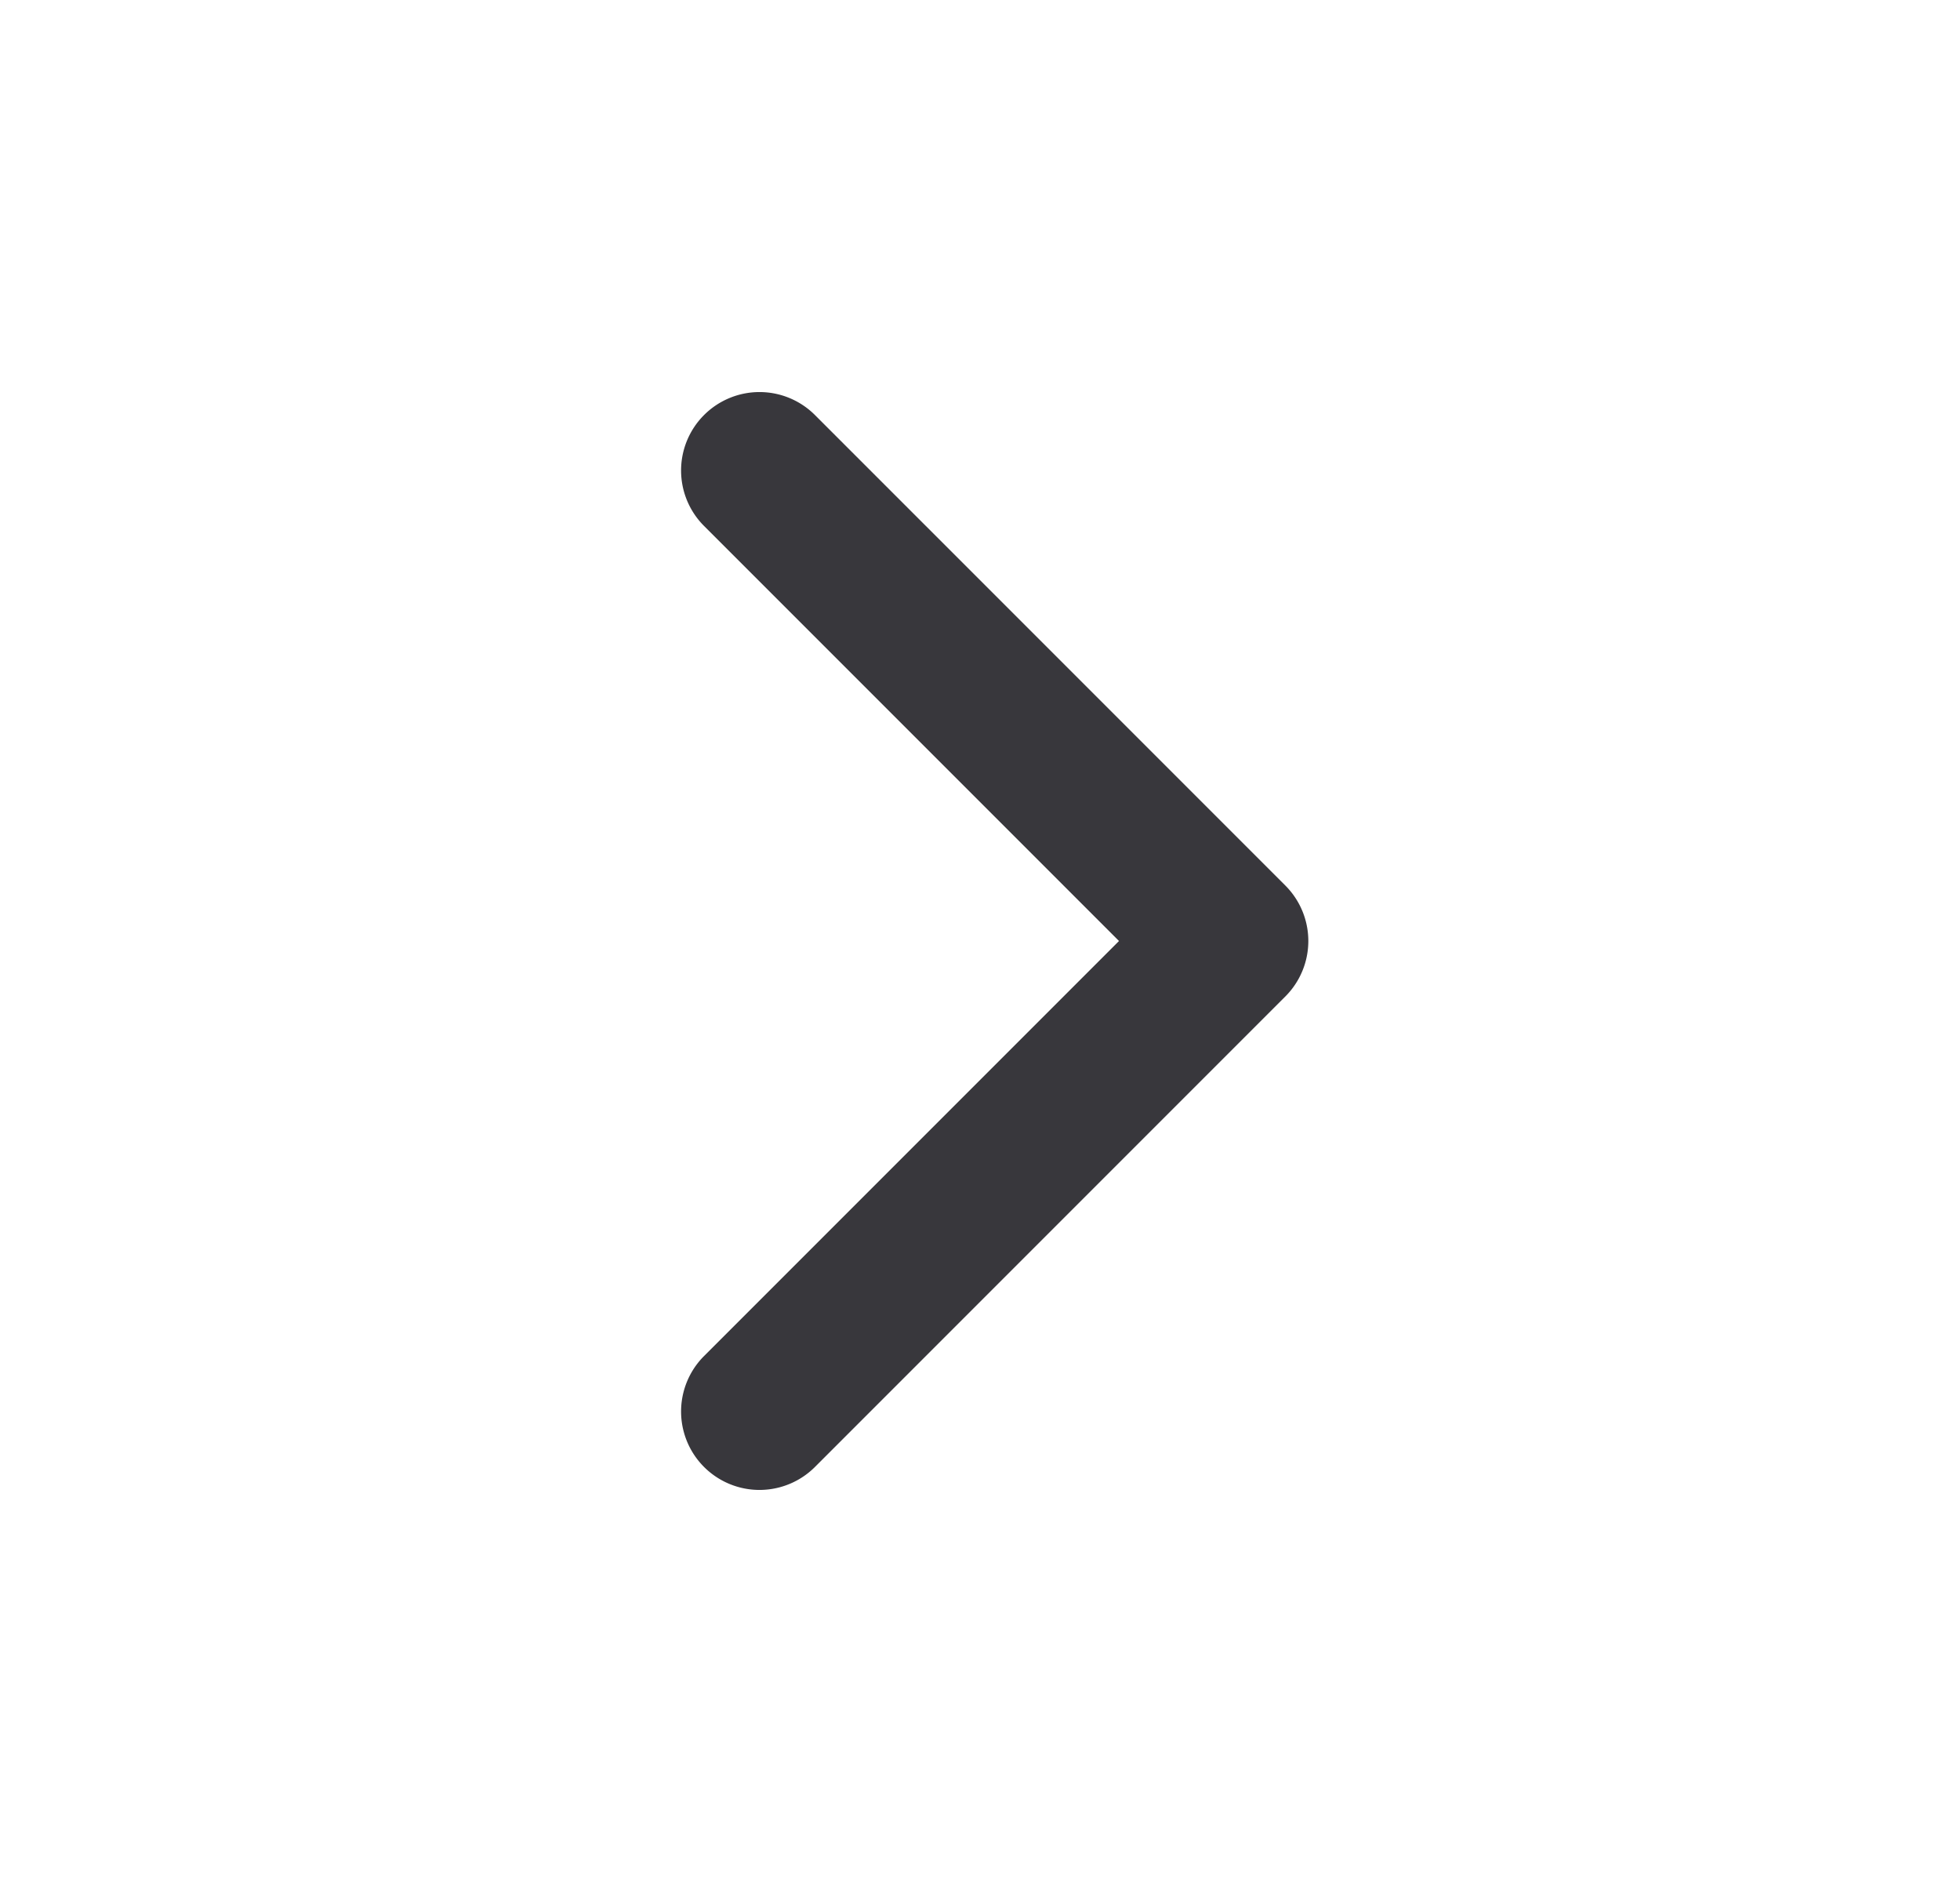
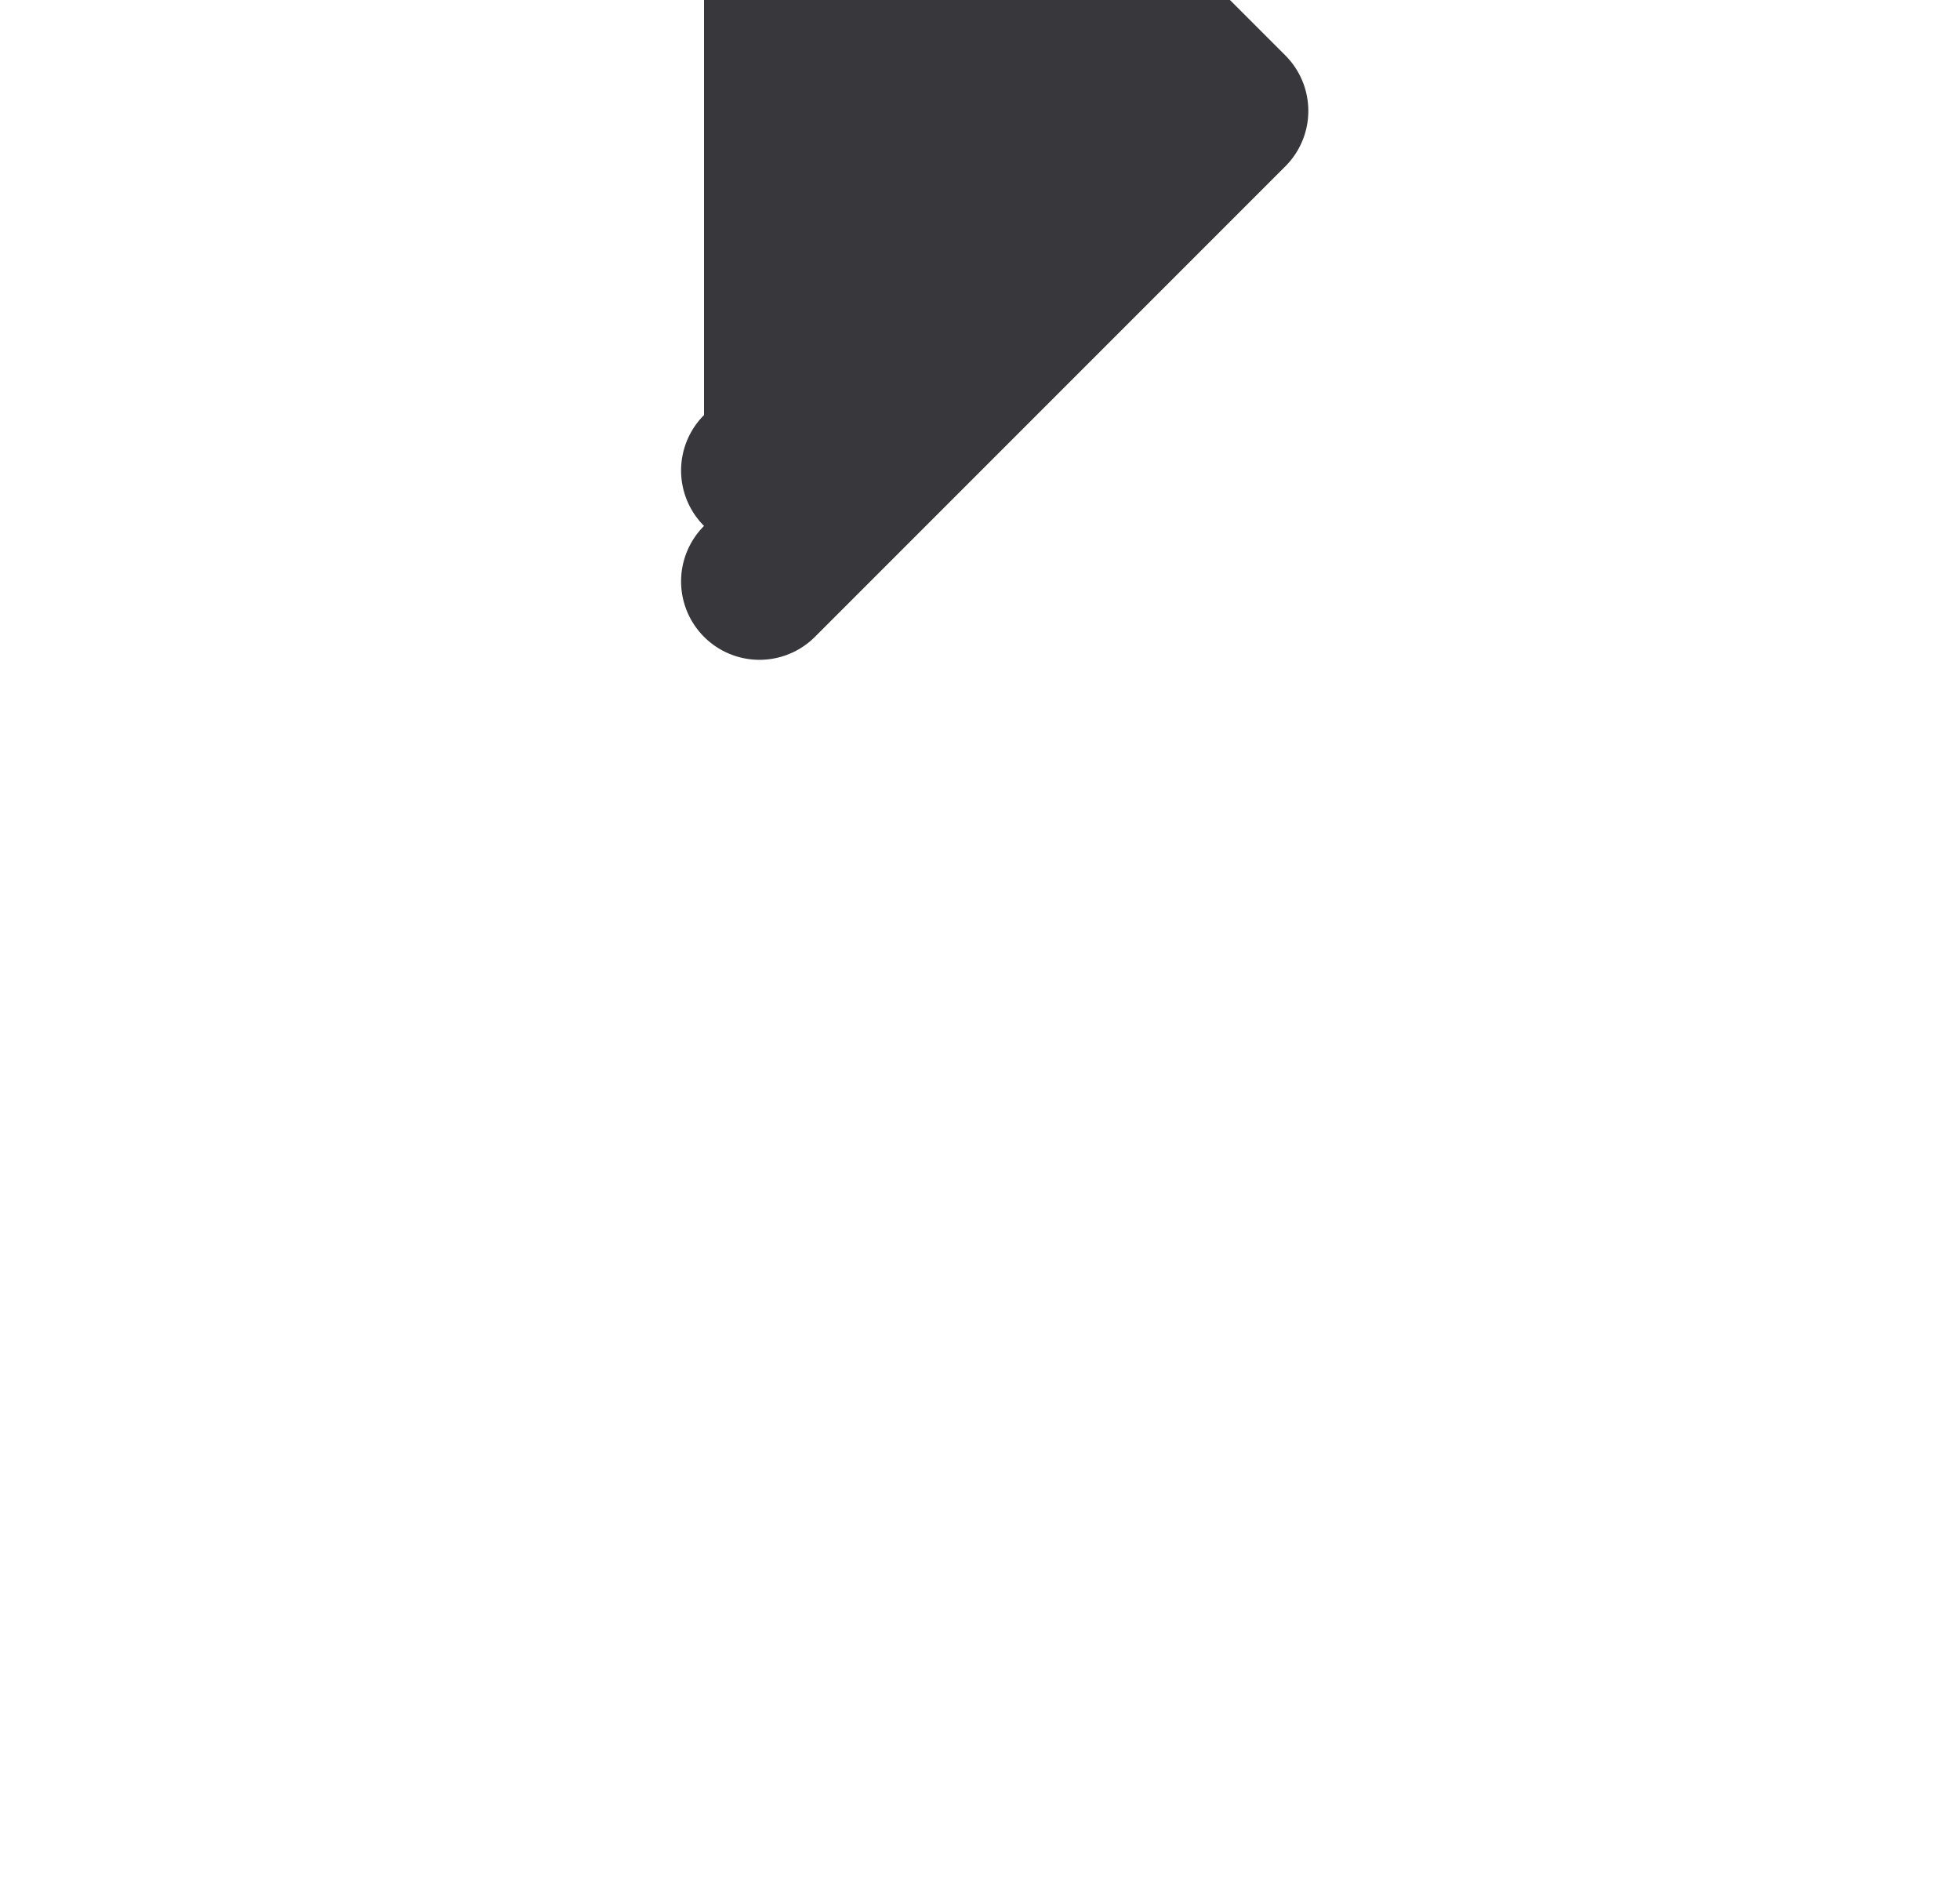
<svg xmlns="http://www.w3.org/2000/svg" width="25" height="24" fill="none" viewBox="0 0 25 24">
-   <path fill="#38373C" fill-rule="evenodd" d="M8.98 5.293a1 1 0 0 0 0 1.414L14.273 12 8.98 17.293a1 1 0 1 0 1.415 1.414l6-6a1 1 0 0 0 0-1.414l-6-6a1 1 0 0 0-1.415 0" clip-rule="evenodd" />
+   <path fill="#38373C" fill-rule="evenodd" d="M8.98 5.293a1 1 0 0 0 0 1.414a1 1 0 1 0 1.415 1.414l6-6a1 1 0 0 0 0-1.414l-6-6a1 1 0 0 0-1.415 0" clip-rule="evenodd" />
</svg>